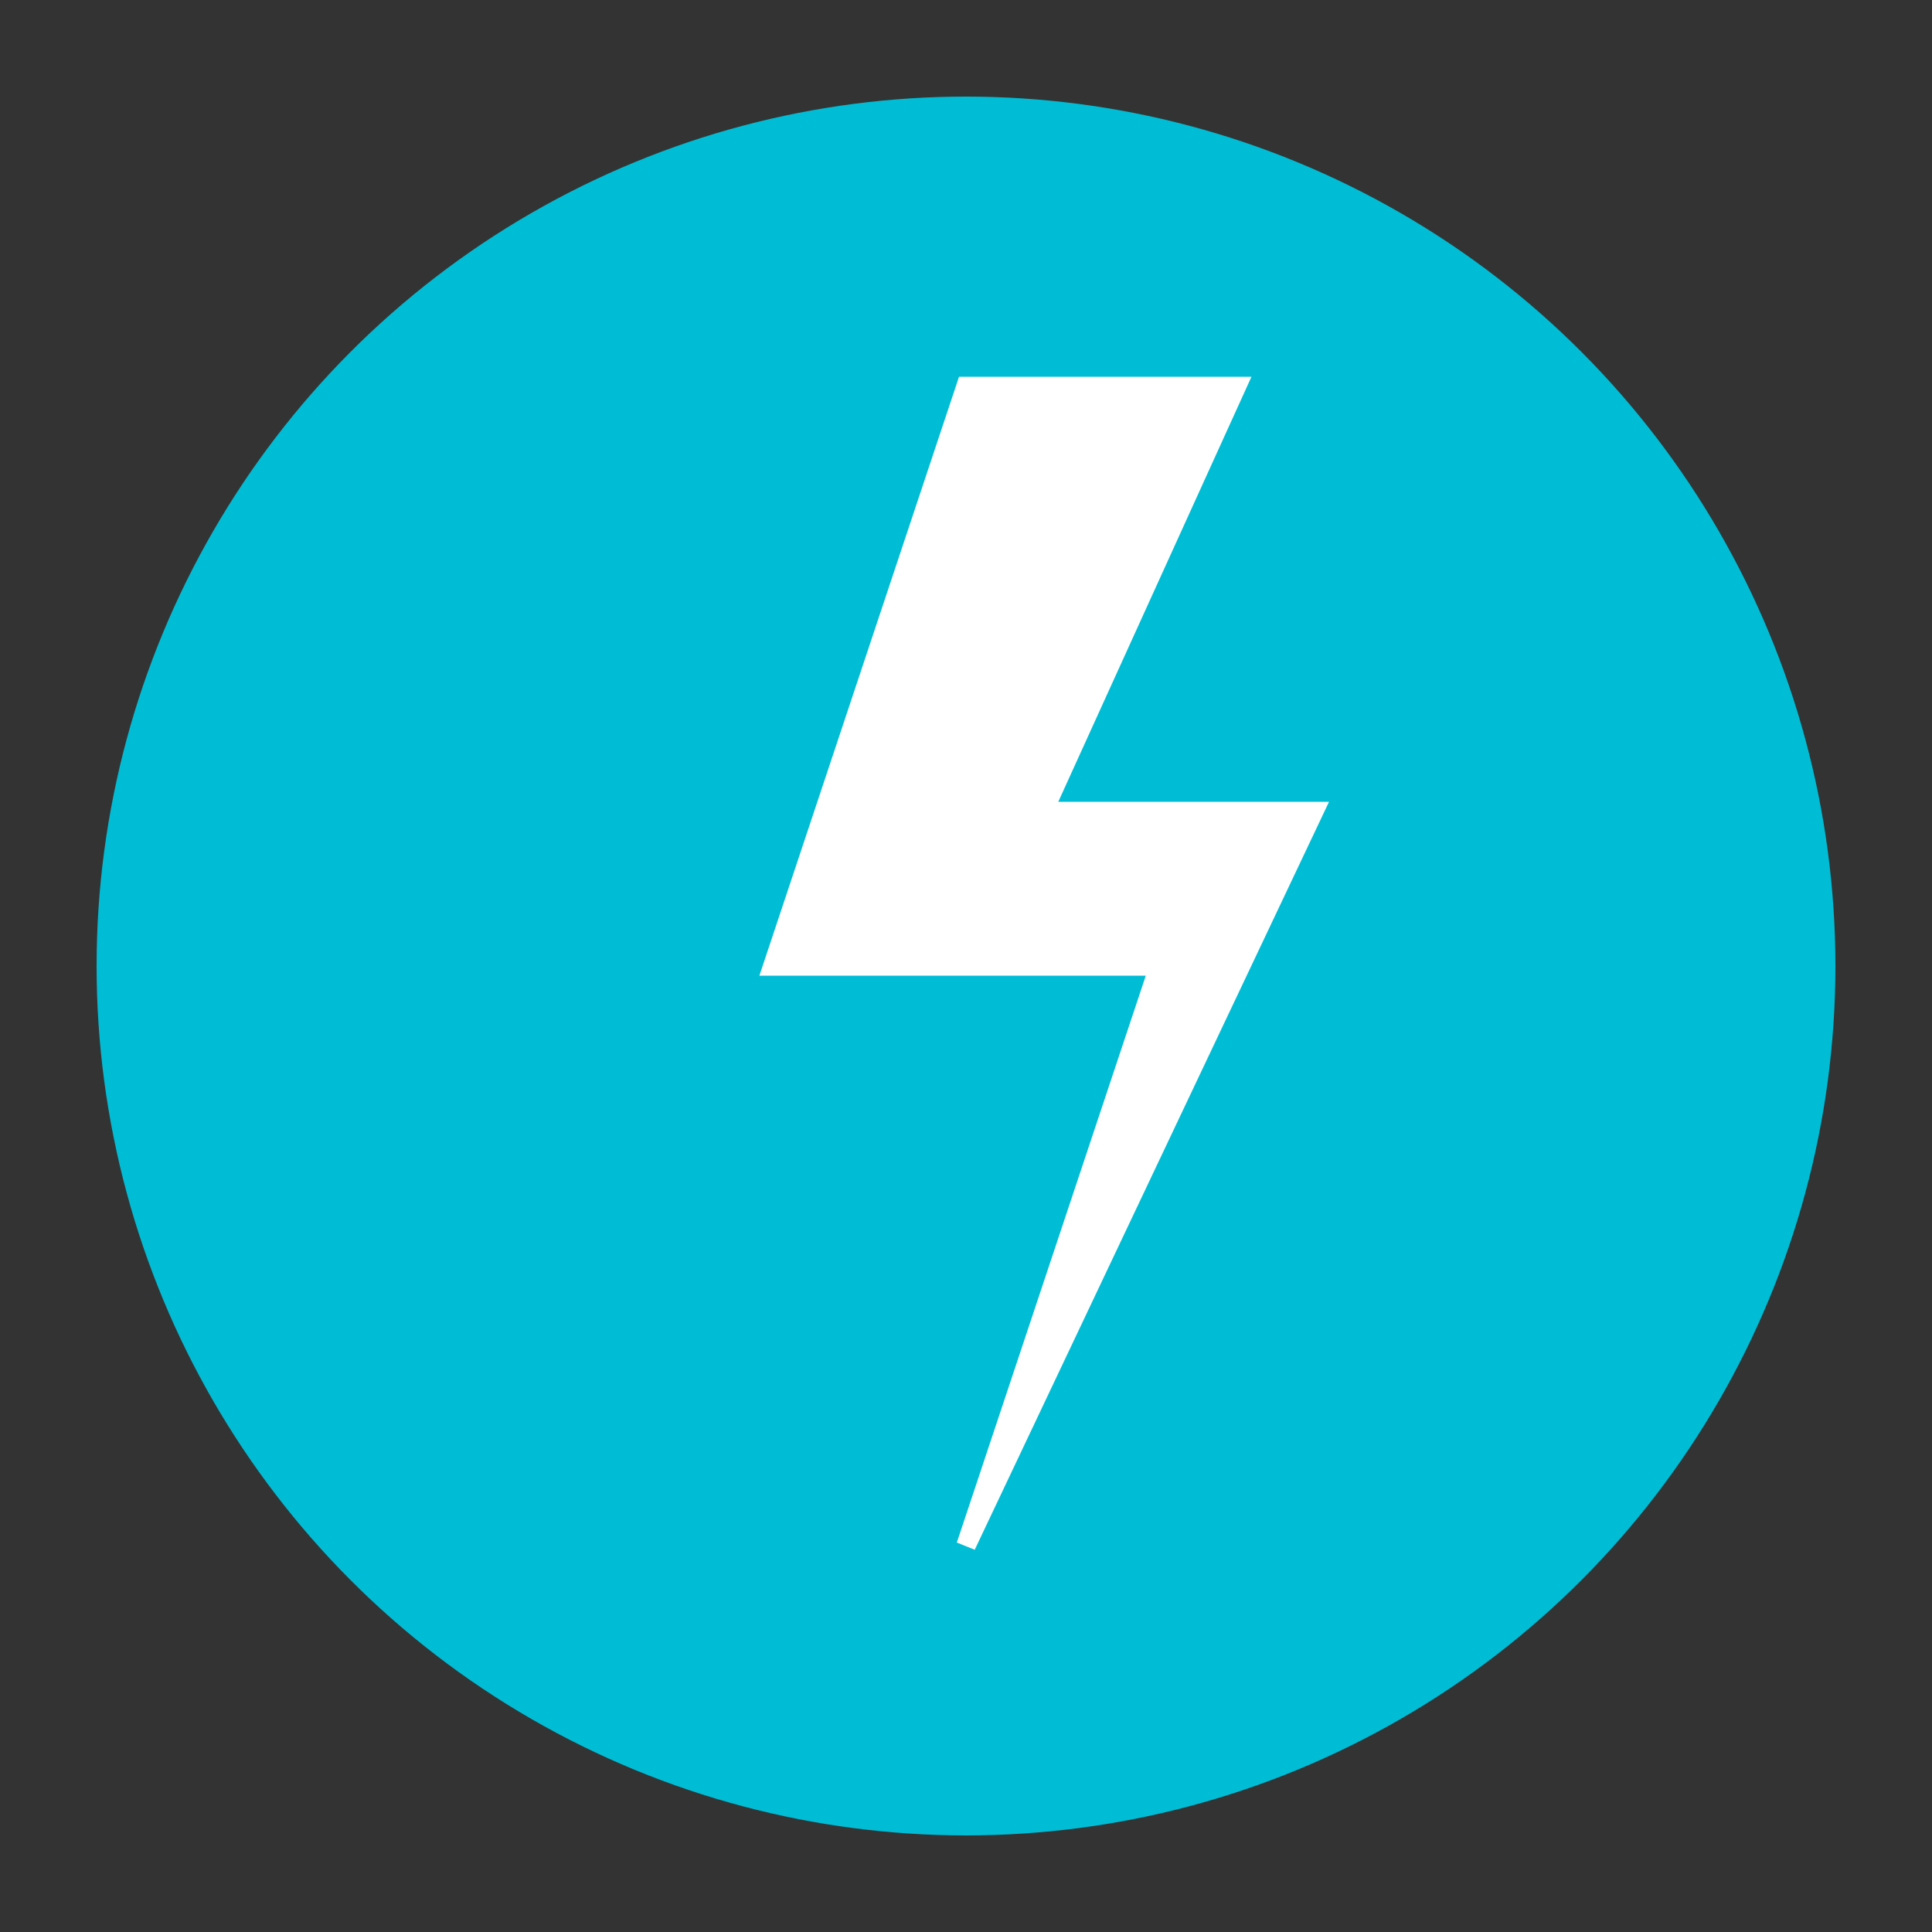
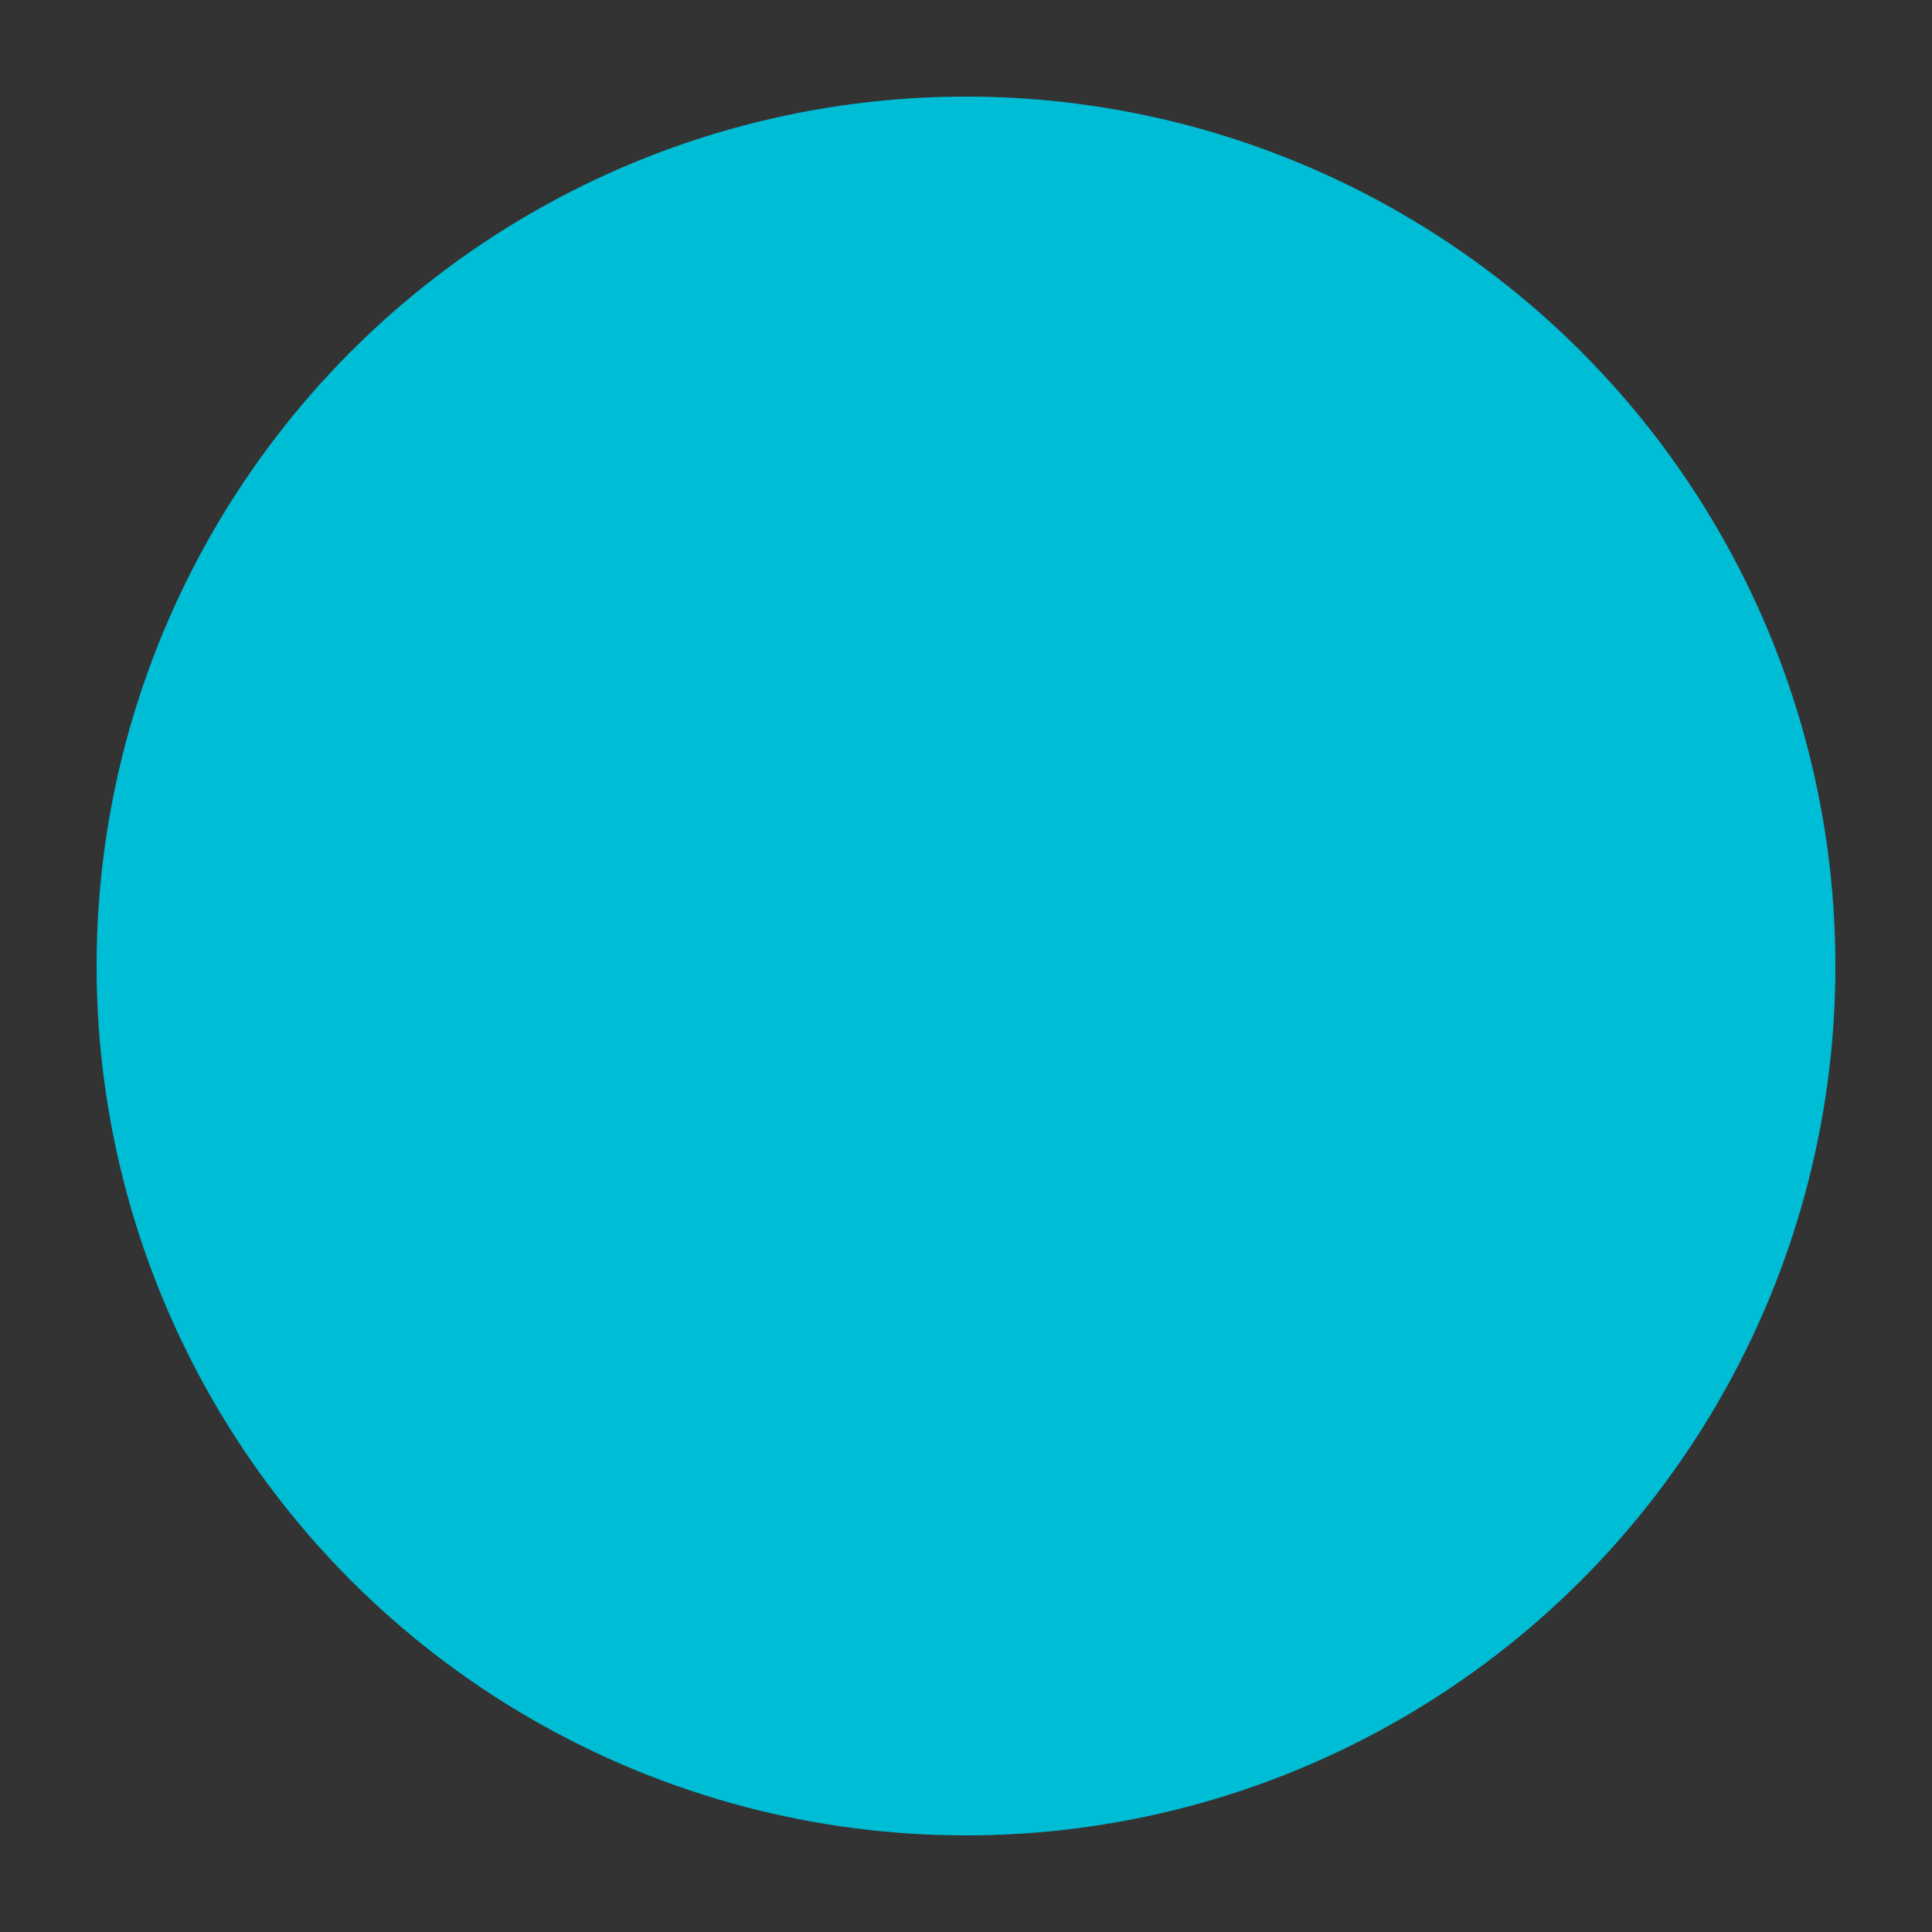
<svg xmlns="http://www.w3.org/2000/svg" viewBox="0 0 200 200" fill="none">
  <rect x="0" y="0" width="200" height="200" fill="#333333" stroke="none" />
  <circle cx="100" cy="100" r="90" fill="#00BDD6" />
-   <path d="M100 40L80 100h40l-20 60 36-76H108l20-44z" fill="white" stroke="white" stroke-width="2" />
</svg>